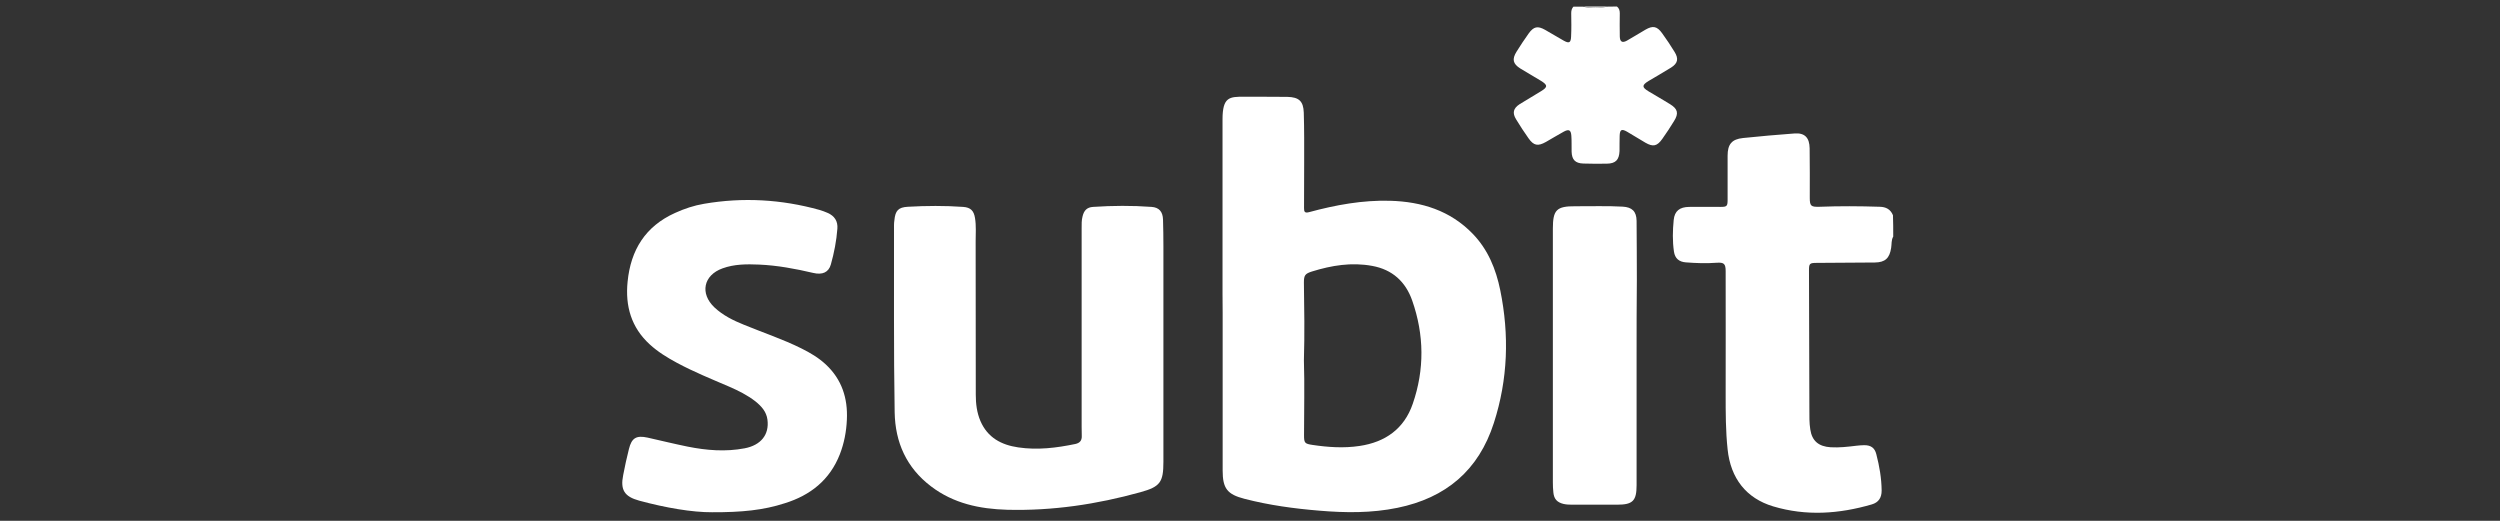
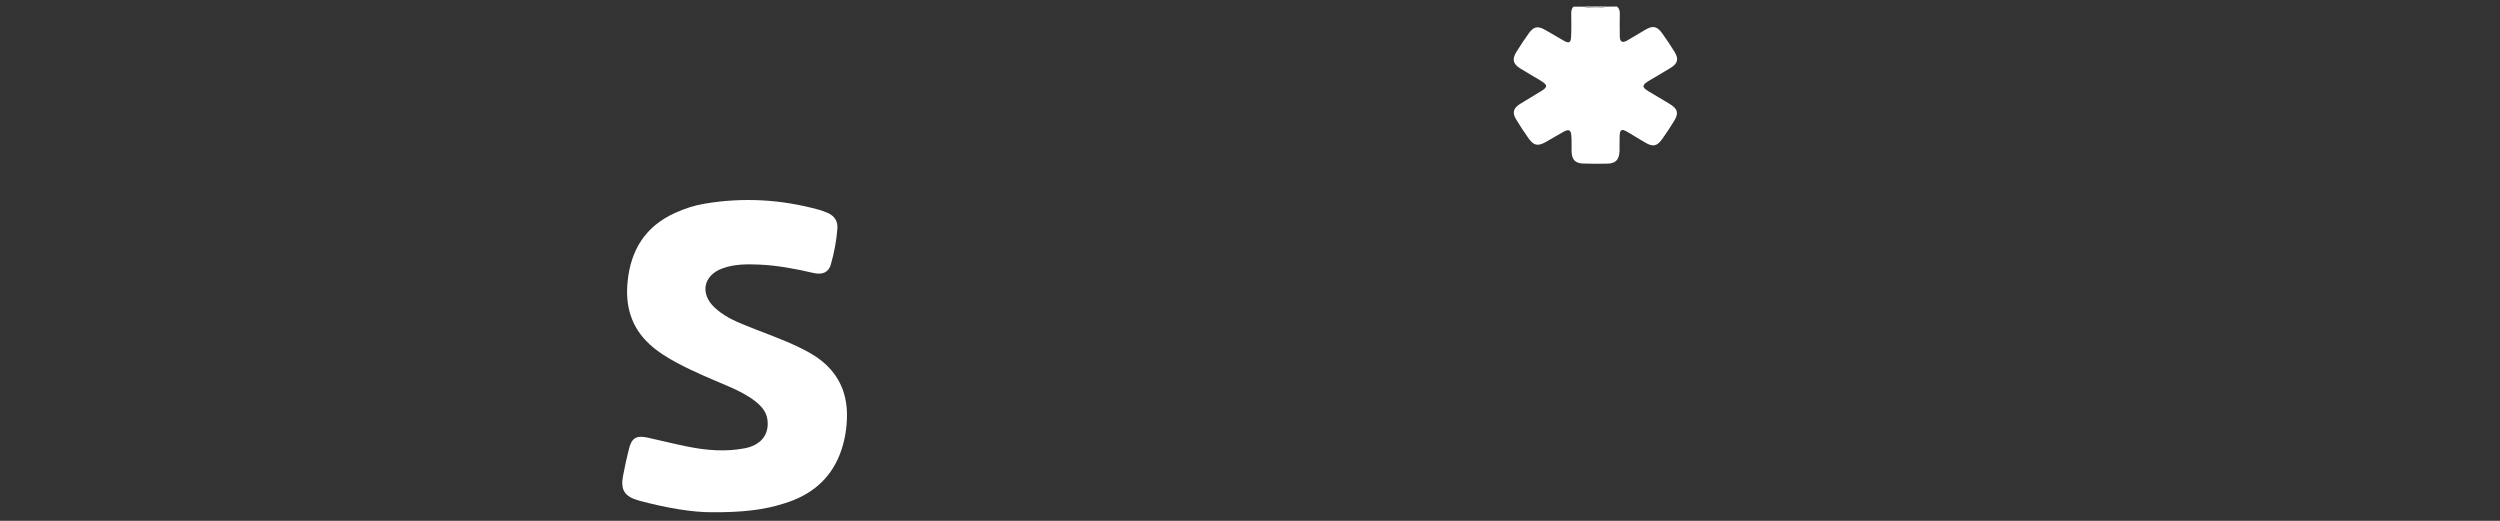
<svg xmlns="http://www.w3.org/2000/svg" id="Layer_1" x="0px" y="0px" viewBox="0 0 1920 400" style="enable-background:new 0 0 1920 400;" xml:space="preserve">
  <rect x="0" y="0" width="1920" height="400" fill="#333333" stroke="none" />
  <style type="text/css"> .st0{fill:#FFFFFF;} </style>
  <g>
-     <path class="st0" d="M1454,181.7c-1.6,2.7-1.1,5.8-1.6,8.7c-1.2,7.9-4.6,11.1-12.5,11.2c-14.9,0.1-29.7,0.2-44.6,0.3 c-5.5,0-6,0.5-6,5.7c0.1,35.6,0.2,71.3,0.3,106.9c0,5.1-0.1,10.3,0.7,15.3c1.3,8.9,6.5,13.1,15.6,13.7c6.7,0.4,13.4-0.4,20-1.2 c2-0.2,3.9-0.4,5.9-0.4c5.1,0,8,2.1,9.2,6.9c2.4,9.2,4,18.5,4.1,28c0,5.5-2.4,9.1-7.6,10.6c-25.1,7.3-50.3,9.1-75.7,1.5 c-20.7-6.2-32.7-21.5-35-43.8c-1.5-14-1.5-28.1-1.5-42.1c0.1-31.6,0-63.1,0-94.7c0-5.8-1.3-6.9-7-6.5c-7.9,0.6-15.8,0.3-23.6-0.3 c-5.2-0.4-8.3-3-9.1-8.2c-1.2-8.1-1-16.3-0.2-24.4c0.7-6.9,4.6-9.9,11.8-10c8-0.1,16,0,24.1,0c4.9,0,5.5-0.5,5.5-5.4 c0-11.3,0-22.6,0-33.9c0-8.8,3.2-12.7,11.8-13.6c13.2-1.4,26.4-2.5,39.6-3.5c7.8-0.6,11.5,3.2,11.6,11.4 c0.2,12.6,0.1,25.2,0.1,37.9c0,6.5,0.9,7.2,7.6,7c15.4-0.6,30.7-0.5,46.1,0c4.8,0.1,8.3,1.9,10.2,6.5 C1454,170.7,1454,176.2,1454,181.7z" />
    <path class="st0" d="M1241.8,5c1.7,1.3,2.2,3.1,2.2,5.2c-0.1,5.9-0.1,11.8,0,17.8c0.1,4.1,1.9,5.2,5.5,3.2 c4.8-2.7,9.5-5.7,14.2-8.4c5.7-3.3,8.9-2.7,12.8,2.7c3.4,4.7,6.6,9.5,9.6,14.4c3.2,5.2,2.5,8.7-2.7,12c-5.7,3.6-11.5,6.8-17.3,10.3 c-5.2,3.2-5.2,4.8-0.1,7.9c5.5,3.3,11.1,6.5,16.6,9.9c6,3.7,6.8,7.1,3,13.1c-2.8,4.6-5.8,9.1-8.9,13.5c-4,5.7-7.1,6.4-13,3 c-4.8-2.7-9.4-5.8-14.2-8.5c-4.1-2.3-5.4-1.6-5.6,3.1c-0.2,3.9,0,7.9-0.1,11.8c-0.3,6.8-3,9.6-9.7,9.7c-6,0.1-12.1,0.1-18.1-0.1 c-6.2-0.2-8.8-2.9-9-9.1c-0.1-4.1,0.1-8.2-0.2-12.2c-0.3-4.5-1.9-5.3-5.8-3.2c-4.6,2.5-9.1,5.3-13.7,7.9c-6.2,3.5-9.4,2.9-13.4-2.8 c-3.3-4.7-6.5-9.5-9.5-14.5c-3.1-5-2.2-8.5,2.7-11.7c5.4-3.4,11.1-6.6,16.5-10c5.1-3.1,5.1-4.7-0.1-7.9c-5.3-3.2-10.6-6.3-15.9-9.5 c-5.7-3.6-6.5-7.1-2.9-12.9c3-4.8,6.1-9.5,9.4-14.1c3.8-5.2,6.8-5.9,12.5-2.7c4.8,2.7,9.5,5.6,14.3,8.3c4.1,2.3,5.5,1.7,5.7-3 c0.3-6,0.2-12.1,0.1-18.1c0-1.9,0.4-3.6,1.7-5c2.4,0,4.7,0,7.1,0c6.3,1.3,12.6,1.3,18.9,0C1237,5,1239.4,5,1241.8,5z" />
    <path class="st0" d="M1234.7,5c-6.3,1.3-12.6,1.3-18.9,0C1222,5,1228.3,5,1234.7,5z" />
-     <path class="st0" d="M938.9,225.8c0-44.7,0-89.4,0-134.1c0-17.2,5.3-17.5,16.7-17.4c11,0.1,22.1-0.1,33.1,0.1 c8.9,0.2,12.3,3.3,12.6,12.1c0.4,12.7,0.3,25.5,0.3,38.2c0,11.7-0.1,23.4-0.1,35.1c0,2.7,0.4,4.1,4,3.1c20.3-5.5,41-9.3,62.2-8.7 c24.2,0.7,46.1,7.5,63.4,25.4c11.7,12.1,17.8,27.1,21.1,43.3c7,34.4,5.9,68.4-4.9,101.9c-11.7,36.5-36.9,57.6-74,65.2 c-19.9,4.1-40,3.9-60,2.2c-19.4-1.6-38.6-4.2-57.5-9.1c-13.2-3.4-16.8-7.9-16.8-21.7c0-40.5,0-81,0-121.5 C938.9,235.3,938.9,230.5,938.9,225.8z M1001.4,276.8c0.6,18.6,0.1,38,0.1,57.4c0,6,0.5,6.6,6.5,7.5c12,1.8,24.1,2.6,36.1,0.8 c19.7-2.9,34.3-13.1,40.9-32.4c9.1-26.3,8.8-52.9-0.4-79.2c-5.1-14.6-15.3-23.9-30.8-26.7c-15.8-2.9-31.1-0.4-46.2,4.3 c-5.3,1.7-6.2,2.9-6.2,8.5C1001.7,236.8,1002,256.4,1001.4,276.8z" />
-     <path class="st0" d="M893.5,264c0,30.2,0,60.5,0,90.7c0,15.7-2.5,19.1-17.6,23.3c-33.5,9.3-67.5,14.4-102.4,13.5 c-21.1-0.6-41.2-4.8-58.5-18c-18.8-14.3-27.5-33.7-27.9-56.9c-0.8-47.9-0.4-95.7-0.5-143.6c0-1.3,0.1-2.6,0.3-3.9 c0.7-7.3,3-9.9,10.3-10.3c14.2-0.8,28.4-0.9,42.5,0.1c5.7,0.4,8.2,2.9,9.1,8.5c1,6,0.5,12.1,0.5,18.1c0.1,39.2,0,78.4,0.1,117.5 c0,7,0.8,13.9,3.6,20.4c5.5,12.7,16,18.3,29,20.2c14.8,2.2,29.3,0.4,43.8-2.6c3.3-0.7,5.1-2.5,5-6c-0.1-2.4-0.1-4.7-0.1-7.1 c0-50.9,0-101.8,0-152.7c0-3-0.1-6,0.7-9c1.1-4.6,3.4-7,8.1-7.3c15-1,29.9-1.1,44.9,0c5.8,0.4,8.6,3.7,8.8,9.7 c0.2,6.8,0.3,13.7,0.3,20.5C893.5,214,893.5,239,893.5,264z" />
    <path class="st0" d="M546.8,393.4c-15.1,0.1-35.6-3.4-55.9-8.9c-11.3-3.1-14.6-8.2-12.3-19.6c1.3-6.7,2.7-13.4,4.4-20 c2.1-8.6,5.7-10.7,14.4-8.8c10.2,2.3,20.4,4.8,30.7,6.9c14.5,2.9,29.1,4.1,43.8,1.3c12.5-2.4,19-10.5,17.5-22 c-0.8-6.2-4.7-10.4-9.3-14.1c-6.2-4.8-13.1-8.2-20.2-11.3c-13.5-5.8-27.1-11.3-40.1-18.3c-7.4-4-14.6-8.4-20.8-14.1 c-14.2-13-18.9-29.4-17-48.2c2.4-24.3,13.6-42.4,36.3-52.7c7.2-3.3,14.7-5.8,22.5-7.1c29.8-5.1,59.4-3.4,88.5,4.7 c2.1,0.6,4.2,1.4,6.3,2.3c5.3,2.3,8,6.4,7.5,12.2c-0.7,9.3-2.5,18.5-5,27.4c-1.7,6.1-6.5,8.2-13.6,6.5c-13.7-3.2-27.5-5.8-41.6-6.4 c-9.5-0.4-18.9-0.4-28,2.9c-14.7,5.3-17.5,19.3-6.2,30c6.5,6.1,14.4,10,22.6,13.3c14.8,6.1,30,11.1,44.4,18.3 c6.6,3.3,12.9,7,18.4,12.1c12.4,11.5,17.1,26,16.3,42.6c-0.4,9.1-2.1,18-5.4,26.5c-7.7,19.7-22.6,31.5-42.3,37.6 C586.4,391.8,569.7,393.5,546.8,393.4z" />
-     <path class="st0" d="M1256.9,273.3c0,32.3,0,64.7,0,97c0,0.8,0,1.6,0,2.4c0,12-3,14.9-14.9,14.9c-11.6,0-23.1,0-34.7,0 c-2.2,0-4.5-0.1-6.6-0.6c-4.8-1.2-7.2-3.7-7.7-8.7c-0.3-2.6-0.4-5.2-0.4-7.9c0-64.9,0-129.9,0-194.8c0-14.4,2.8-17.3,17.3-17.2 c12.1,0.1,24.2-0.4,36.3,0.3c7.2,0.4,10.6,3.6,10.7,10.9c0.2,15,0.1,30,0.2,45C1256.9,234.2,1256.9,253.8,1256.9,273.3z" />
  </g>
</svg>